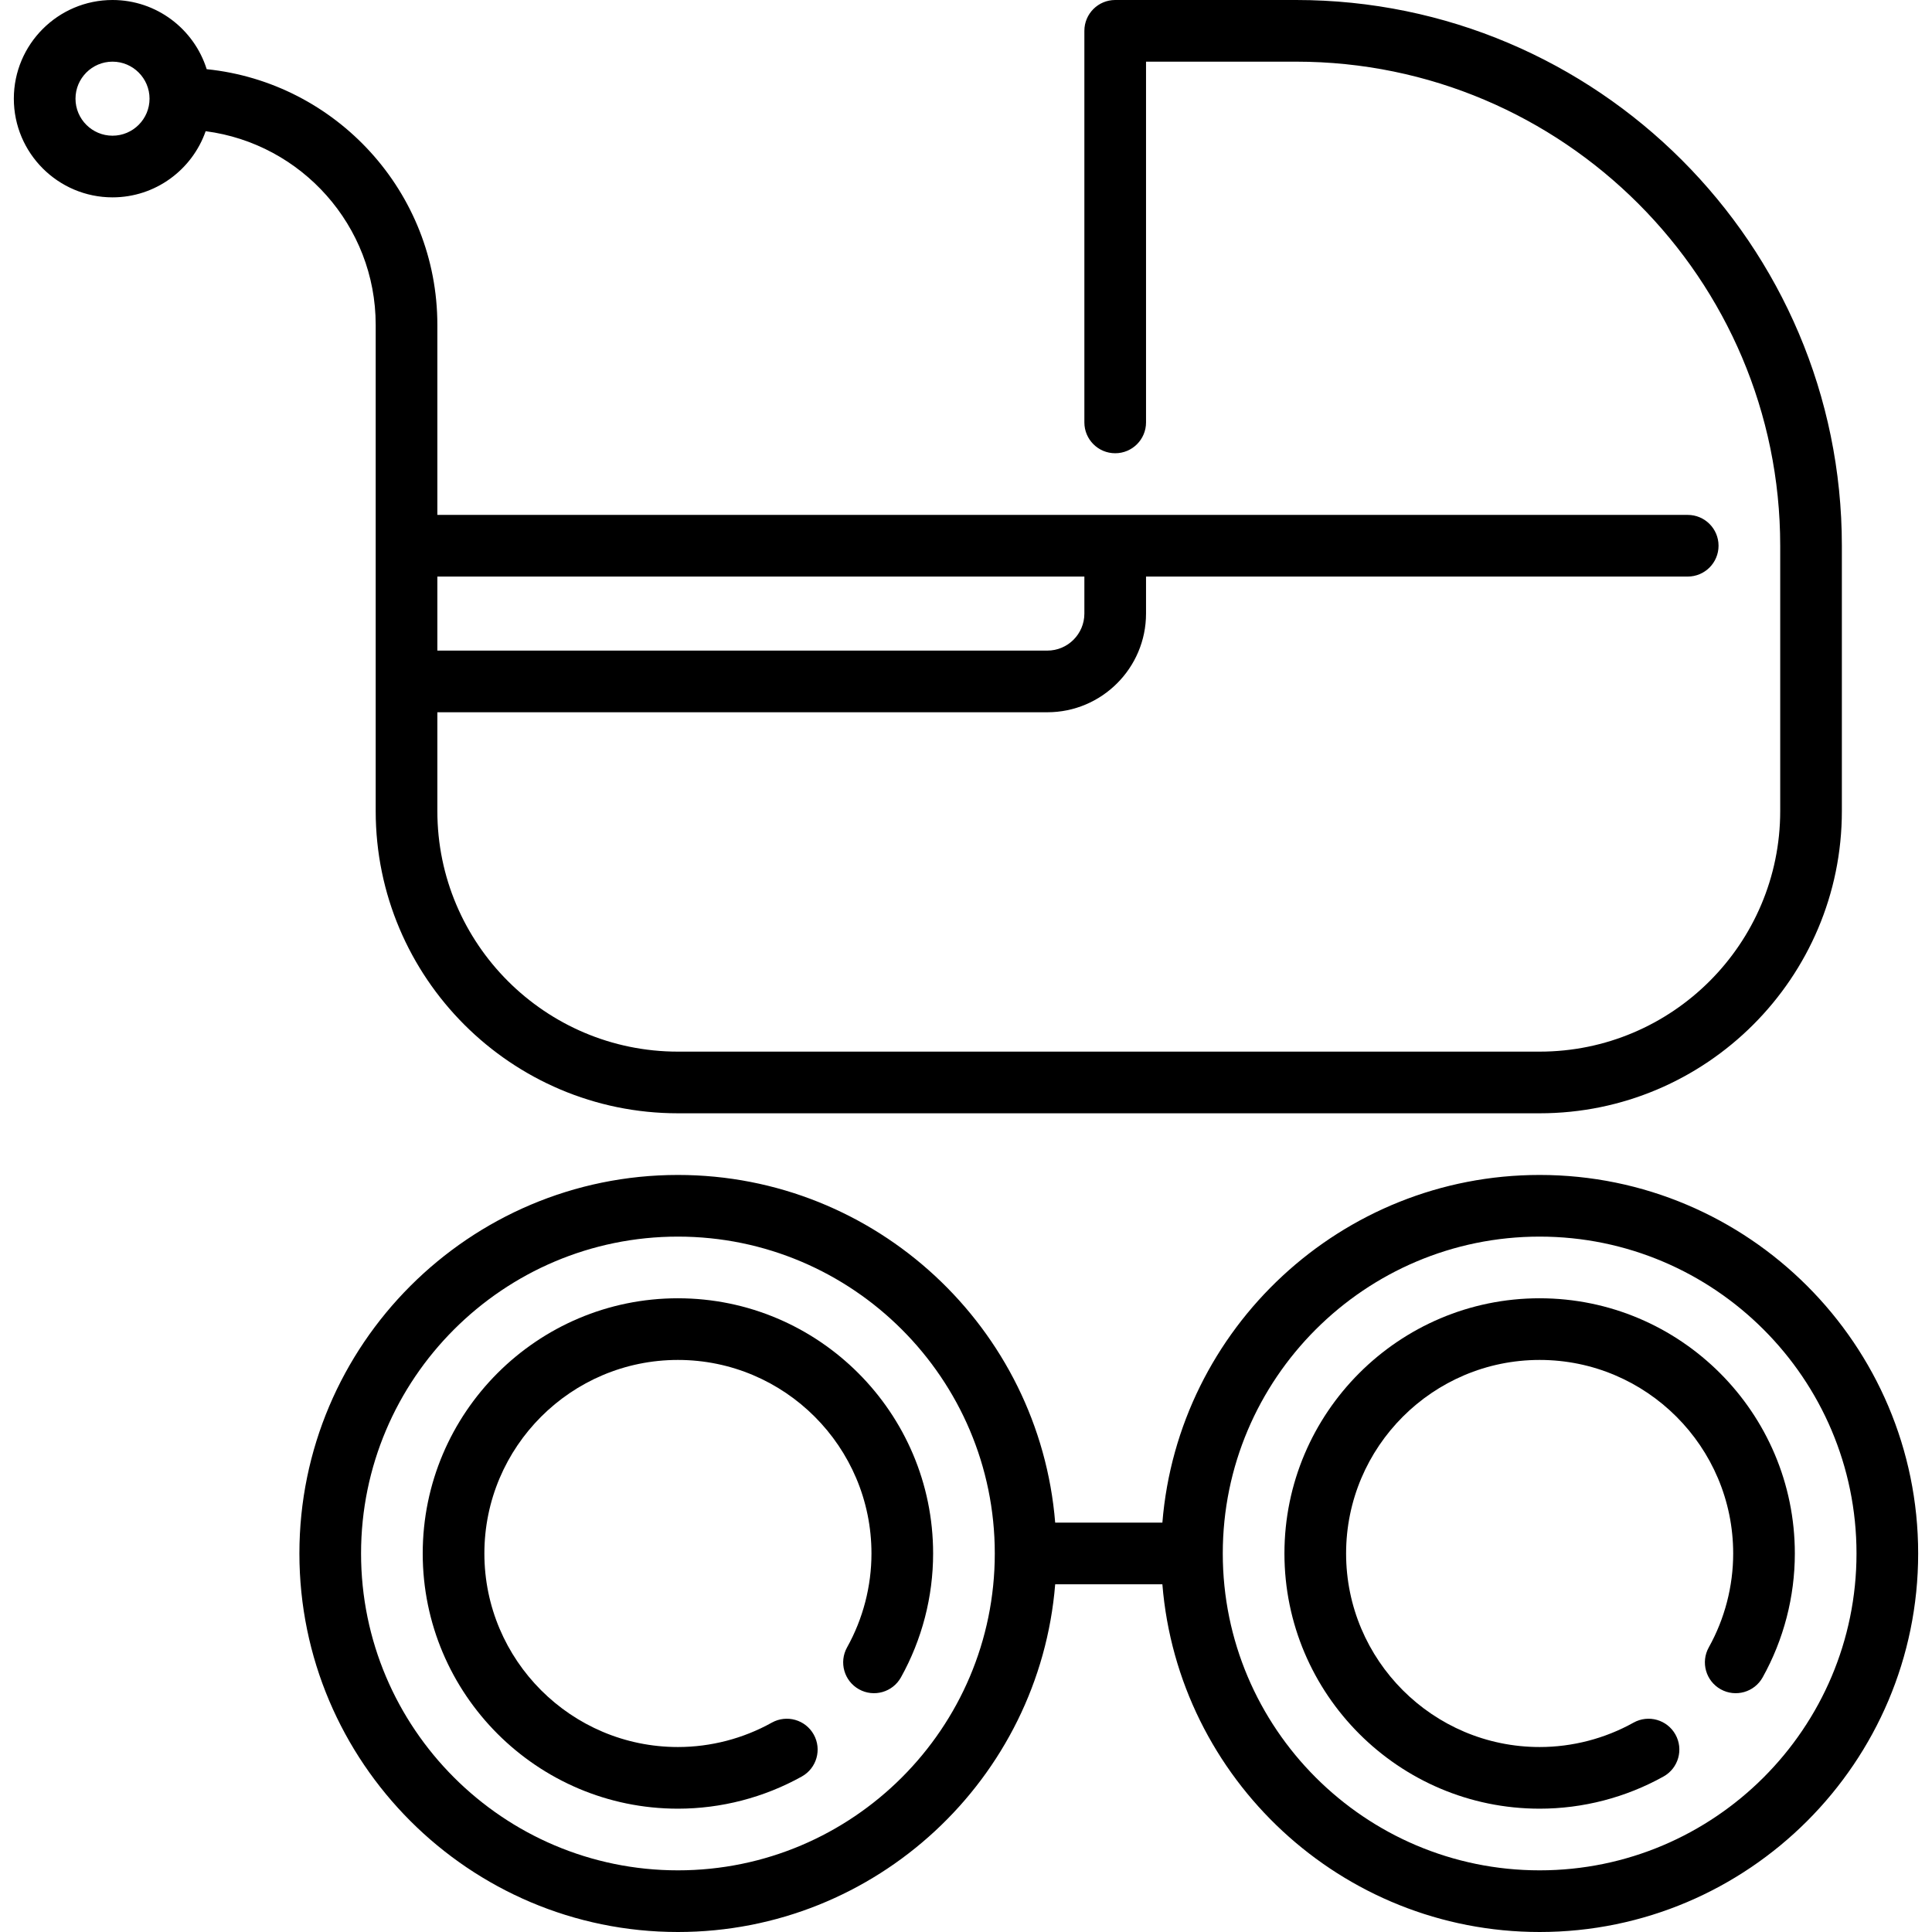
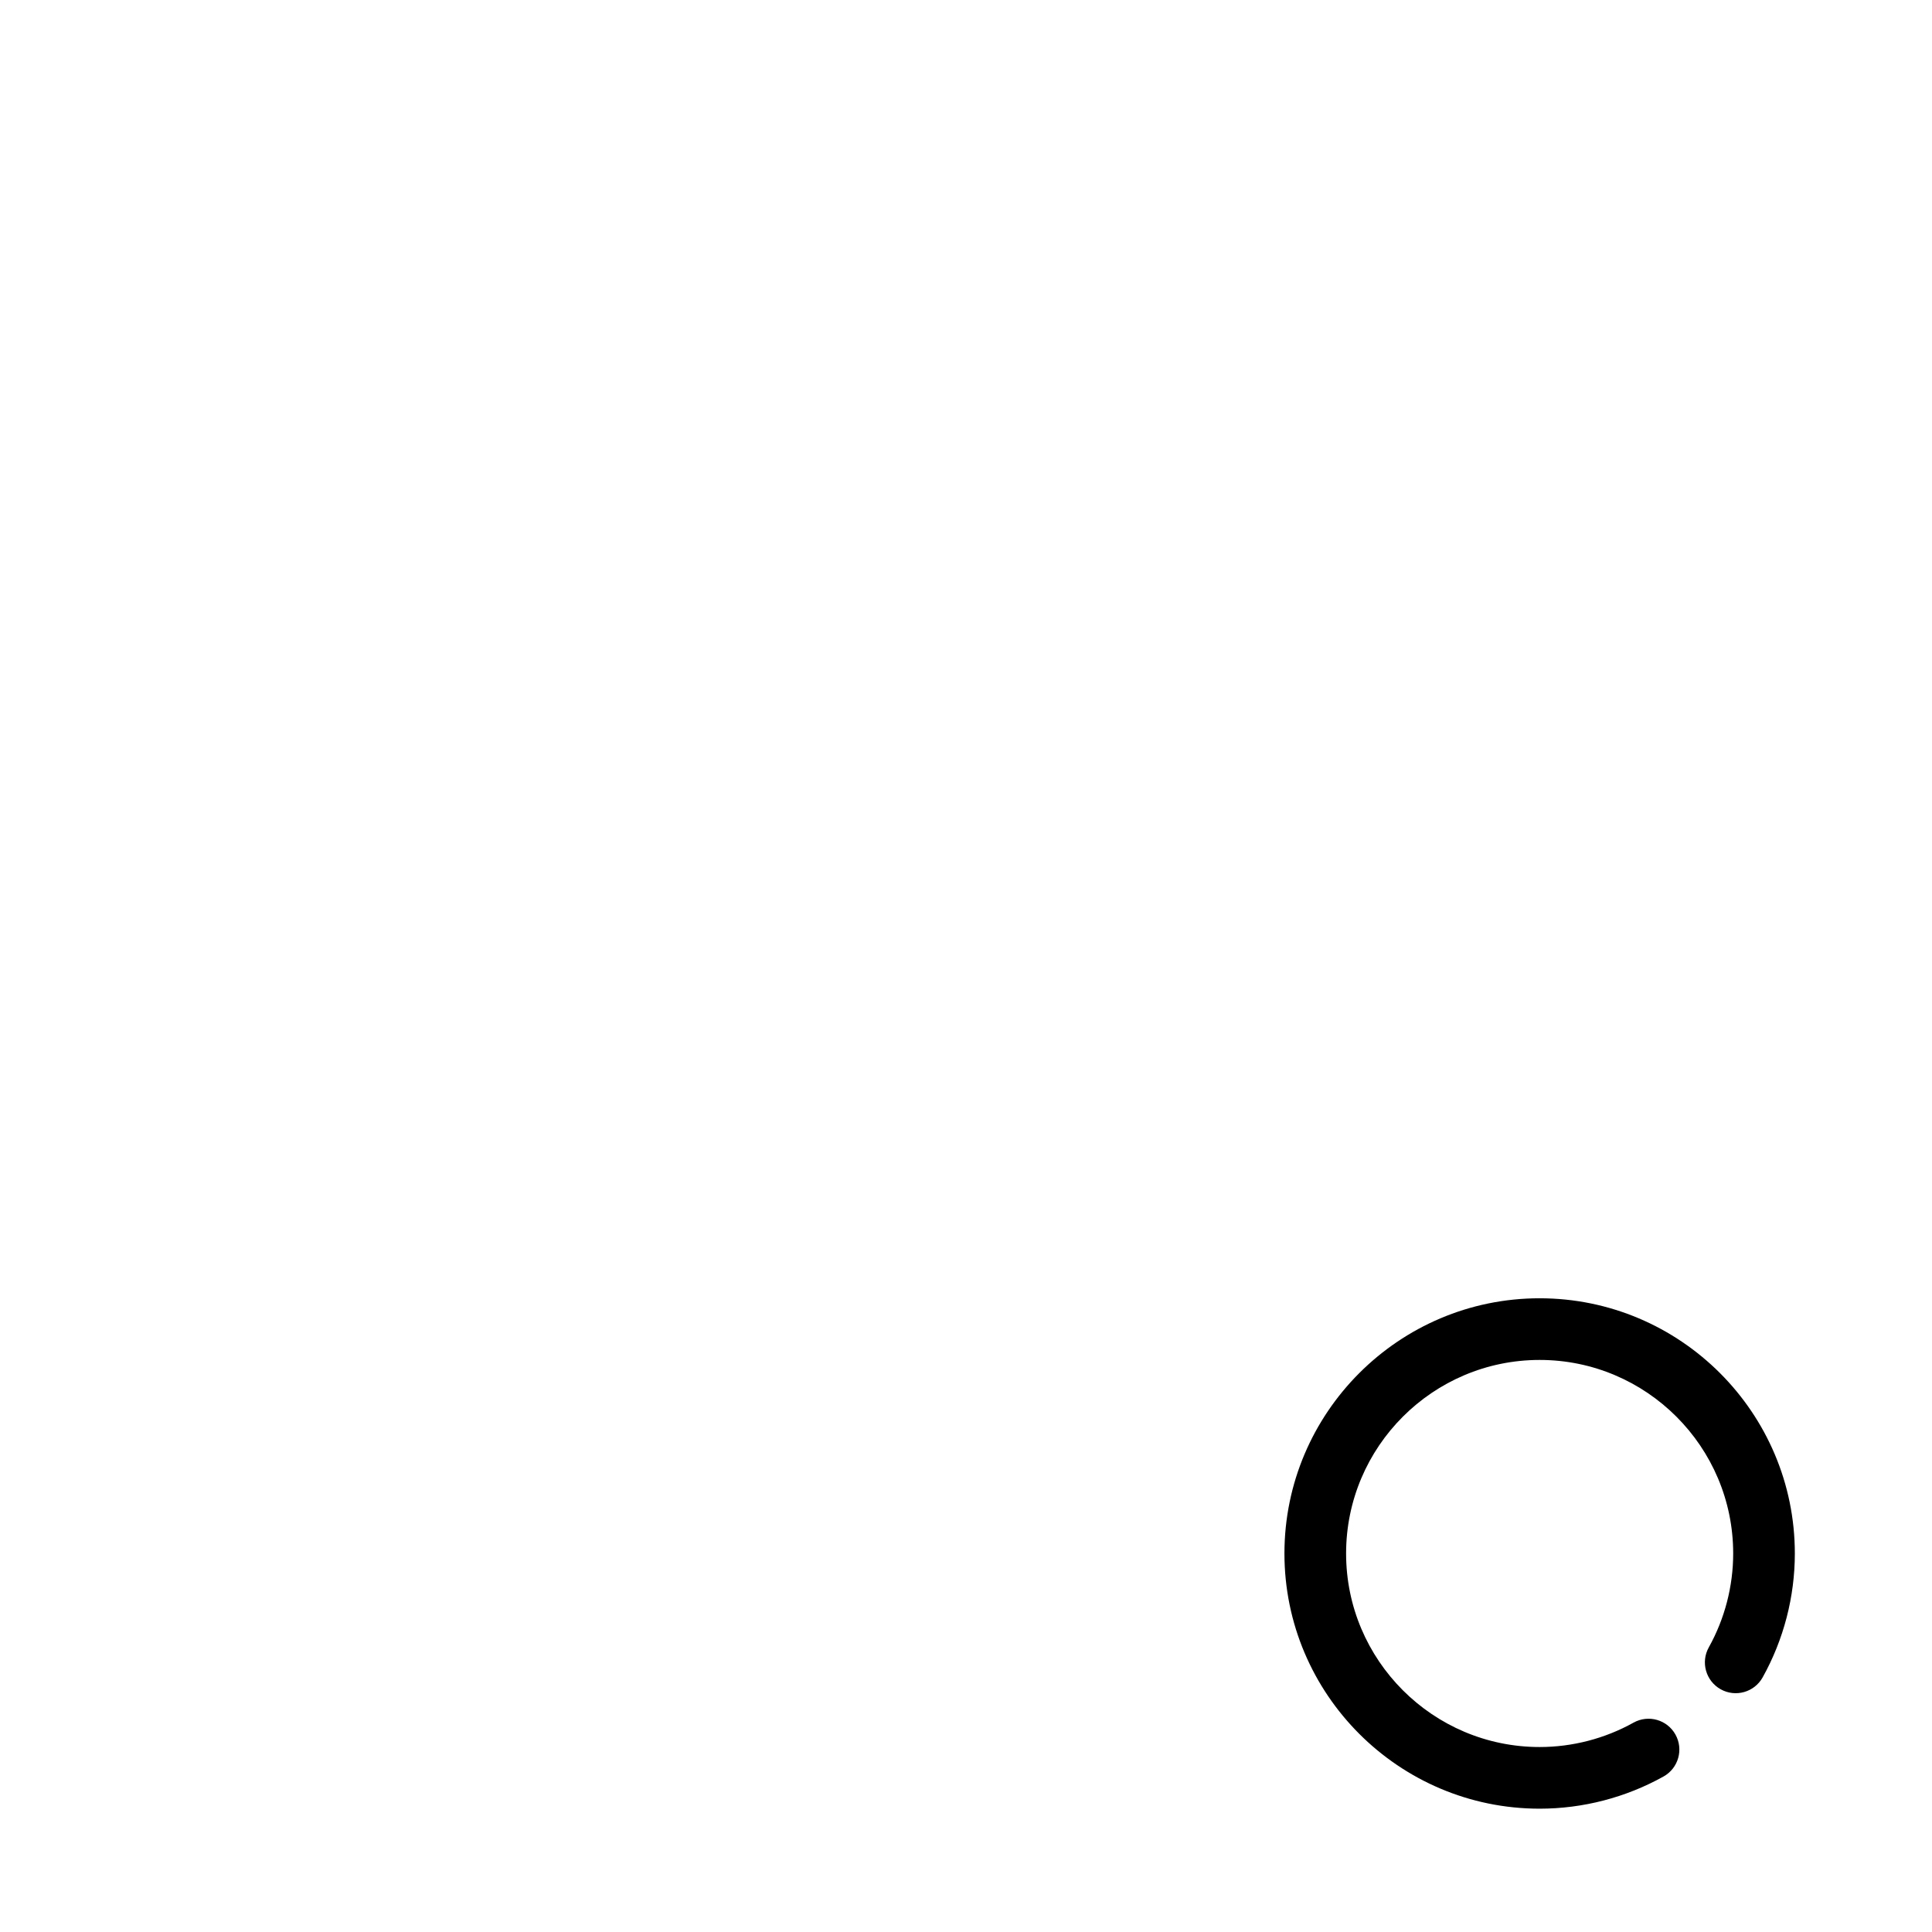
<svg xmlns="http://www.w3.org/2000/svg" fill="#000000" height="800px" width="800px" version="1.1" viewBox="0 0 470 470" enable-background="new 0 0 470 470">
  <g>
-     <path d="M91.396,79.024V197.31c0,40.541,32.982,73.522,73.522,73.522H374.55c40.54,0,73.522-32.982,73.522-73.522v-64.548   C448.072,59.557,388.516,0,315.311,0h-44.015c-4.143,0-7.5,3.358-7.5,7.5v95.261c0,4.142,3.357,7.5,7.5,7.5s7.5-3.358,7.5-7.5V15   h36.515c64.934,0,117.762,52.828,117.762,117.761v64.548c0,32.27-26.253,58.522-58.522,58.522H164.919   c-32.27,0-58.522-26.253-58.522-58.522v-24.037H254.79c13.237,0,24.006-10.769,24.006-24.005v-9.006h131.776   c4.143,0,7.5-3.358,7.5-7.5s-3.357-7.5-7.5-7.5H106.396V79.024c0-32.311-24.639-58.975-56.114-62.193   C47.225,7.088,38.111,0,27.372,0C14.135,0,3.366,10.769,3.366,24.006s10.769,24.005,24.006,24.005   c10.465,0,19.382-6.733,22.66-16.094C73.335,34.947,91.396,54.909,91.396,79.024z M263.796,140.261v9.006   c0,4.966-4.04,9.005-9.006,9.005H106.396v-18.011H263.796z M27.372,33.011c-4.966,0-9.006-4.04-9.006-9.005   c0-4.966,4.04-9.006,9.006-9.006s9.006,4.04,9.006,9.006C36.378,28.971,32.338,33.011,27.372,33.011z" />
-     <path d="m374.55,285.832c-48.25,0-87.948,37.303-91.777,84.584h-26.077c-3.83-47.281-43.527-84.584-91.777-84.584-50.775,0-92.084,41.309-92.084,92.084s41.309,92.084 92.084,92.084c48.25,0 87.948-37.303 91.777-84.584h26.077c3.829,47.281 43.527,84.584 91.777,84.584 50.775,0 92.084-41.309 92.084-92.084s-41.309-92.084-92.084-92.084zm-209.631,169.168c-42.504,0-77.084-34.58-77.084-77.084s34.58-77.084 77.084-77.084 77.084,34.58 77.084,77.084-34.58,77.084-77.084,77.084zm209.631,0c-42.504,0-77.084-34.58-77.084-77.084s34.58-77.084 77.084-77.084 77.084,34.58 77.084,77.084-34.58,77.084-77.084,77.084z" />
    <path d="m374.55,315.832c-34.233,0-62.084,27.851-62.084,62.084s27.85,62.084 62.084,62.084c10.53,0 20.953-2.708 30.142-7.831 3.618-2.017 4.915-6.585 2.898-10.203-2.018-3.618-6.585-4.916-10.203-2.898-6.961,3.881-14.857,5.932-22.837,5.932-25.962,0-47.084-21.122-47.084-47.084s21.122-47.084 47.084-47.084 47.084,21.122 47.084,47.084c0,7.979-2.052,15.876-5.933,22.837-2.017,3.618-0.72,8.186 2.898,10.203 3.618,2.016 8.187,0.719 10.203-2.898 5.123-9.189 7.831-19.612 7.831-30.142 0.001-34.233-27.85-62.084-62.083-62.084z" />
-     <path d="m164.919,315.832c-34.233,0-62.084,27.851-62.084,62.084s27.851,62.084 62.084,62.084c10.53,0 20.953-2.708 30.142-7.831 3.618-2.017 4.915-6.585 2.898-10.203-2.019-3.618-6.584-4.916-10.203-2.898-6.961,3.881-14.857,5.932-22.837,5.932-25.962,0-47.084-21.122-47.084-47.084s21.122-47.084 47.084-47.084 47.084,21.122 47.084,47.084c0,7.979-2.052,15.876-5.933,22.837-2.017,3.618-0.72,8.186 2.898,10.203 3.618,2.016 8.187,0.719 10.203-2.898 5.123-9.189 7.831-19.612 7.831-30.142 0.001-34.233-27.85-62.084-62.083-62.084z" />
  </g>
</svg>